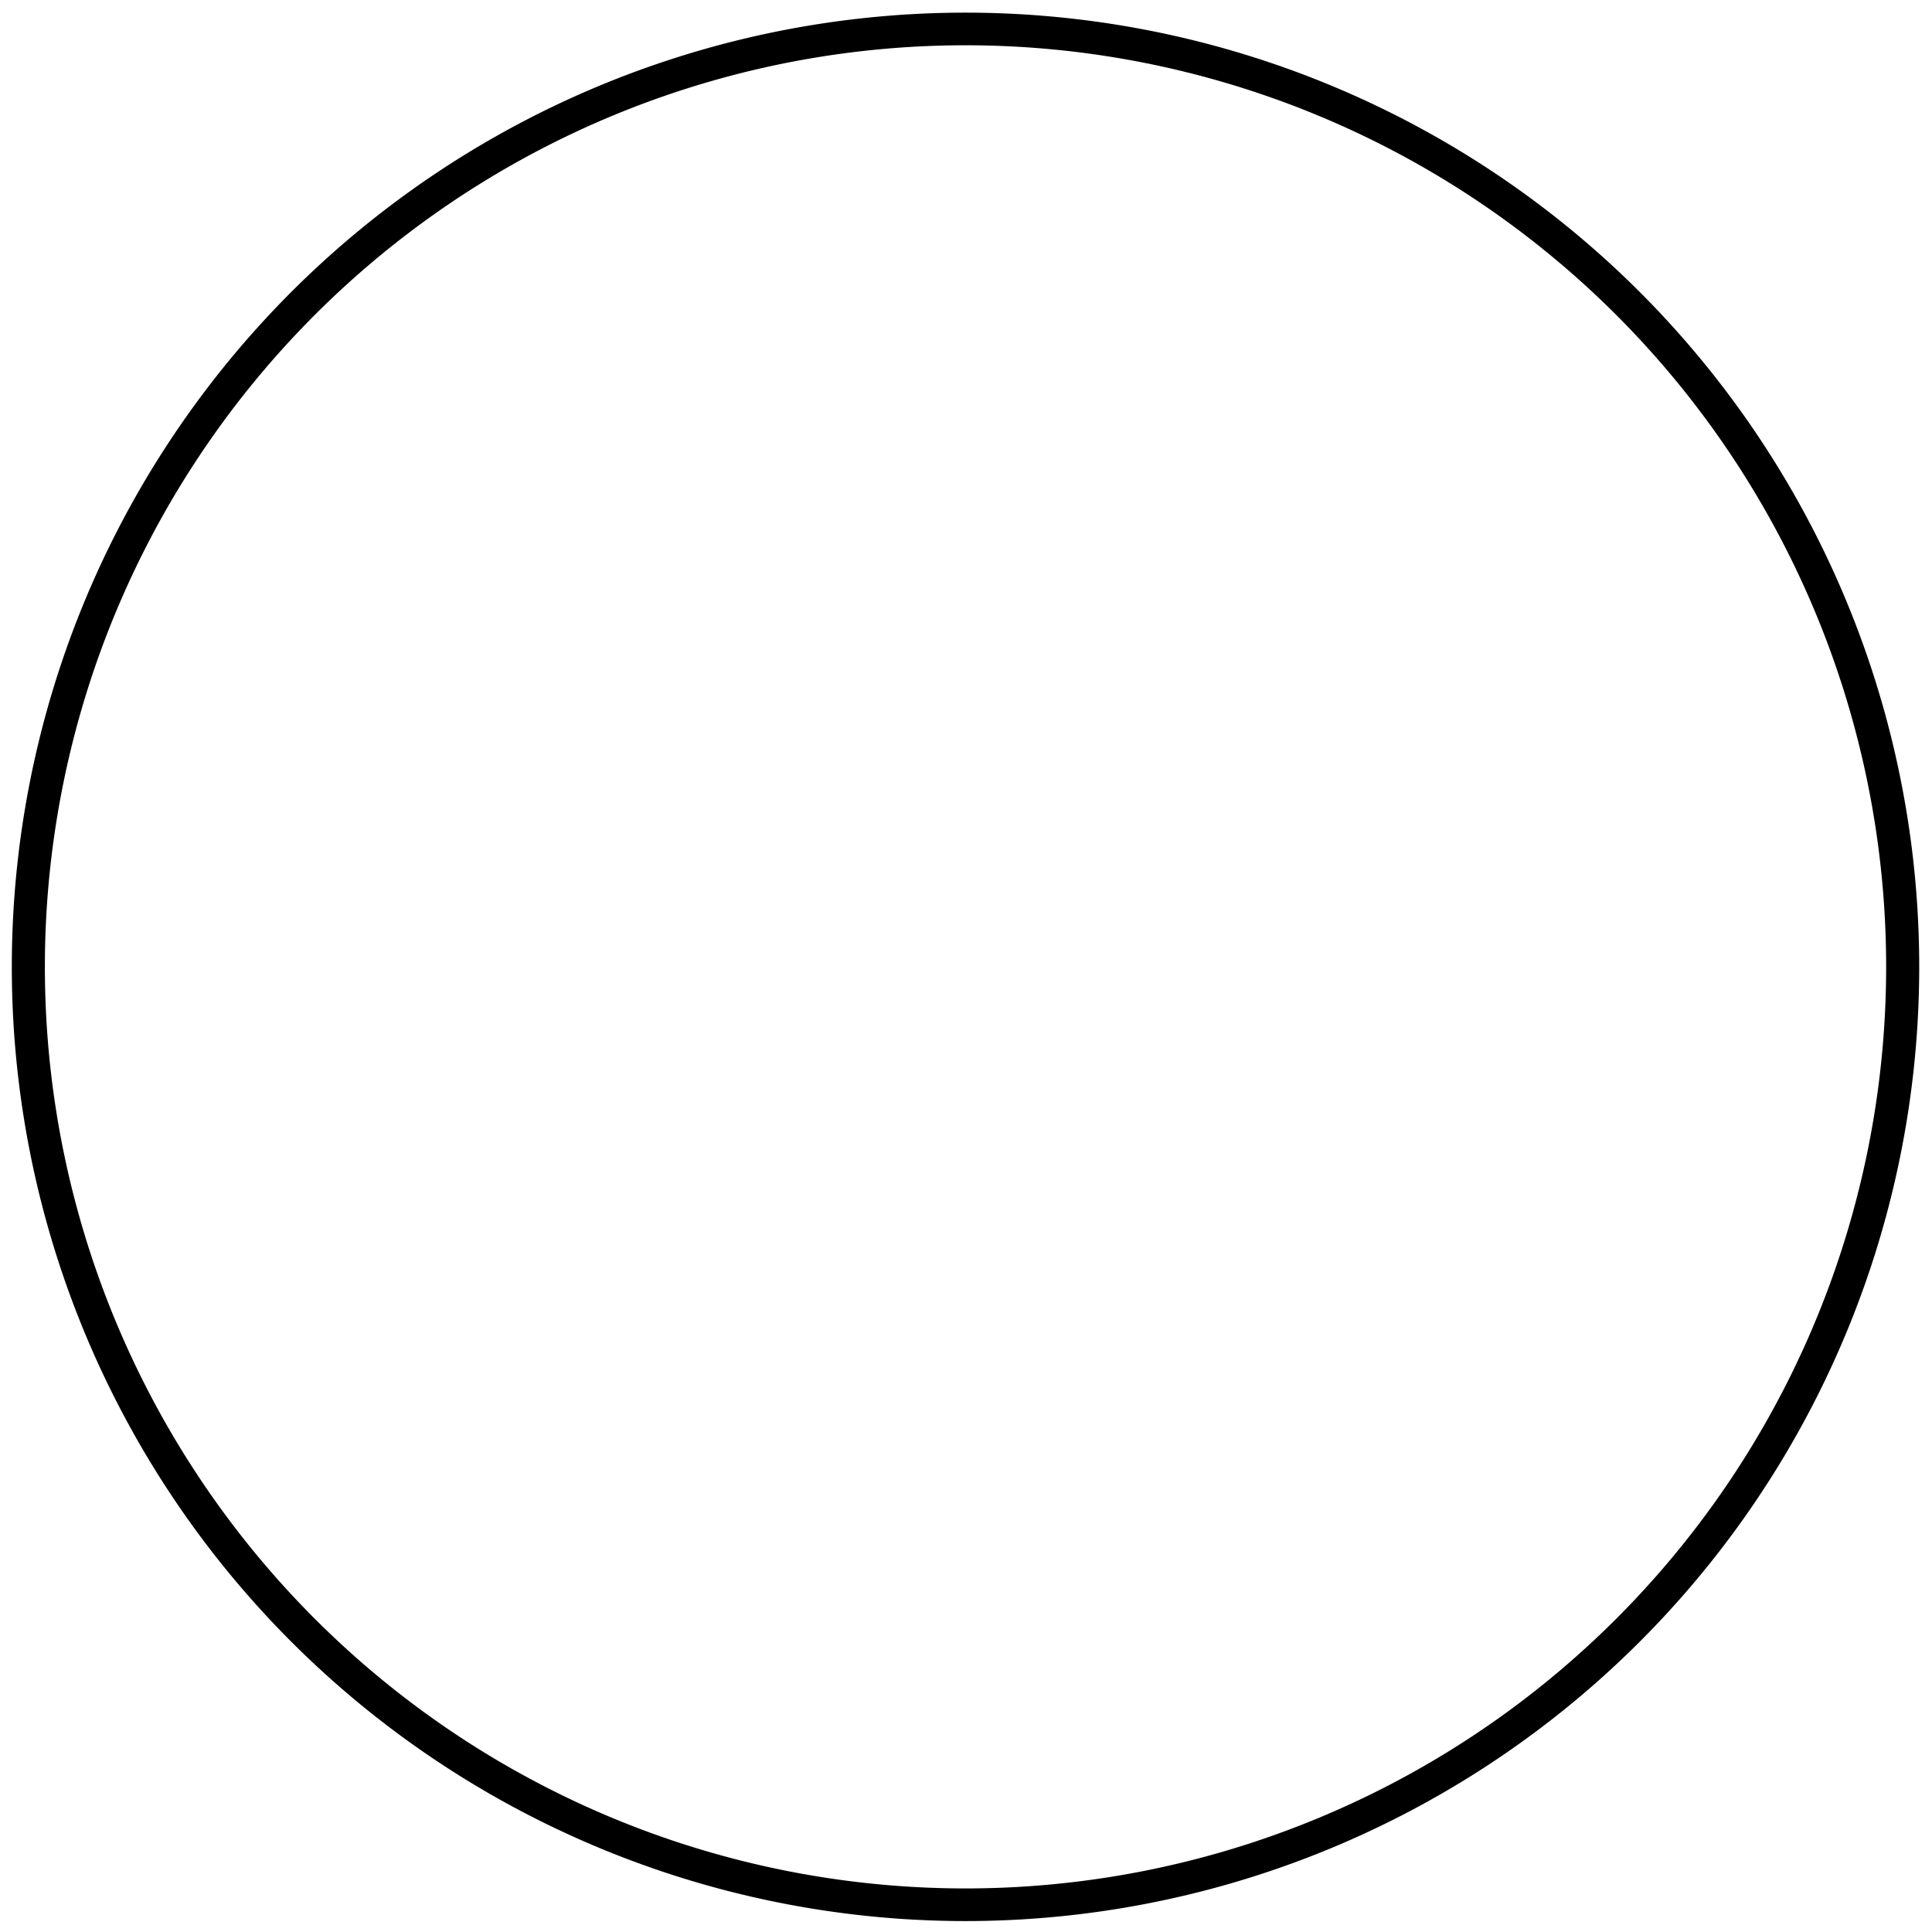
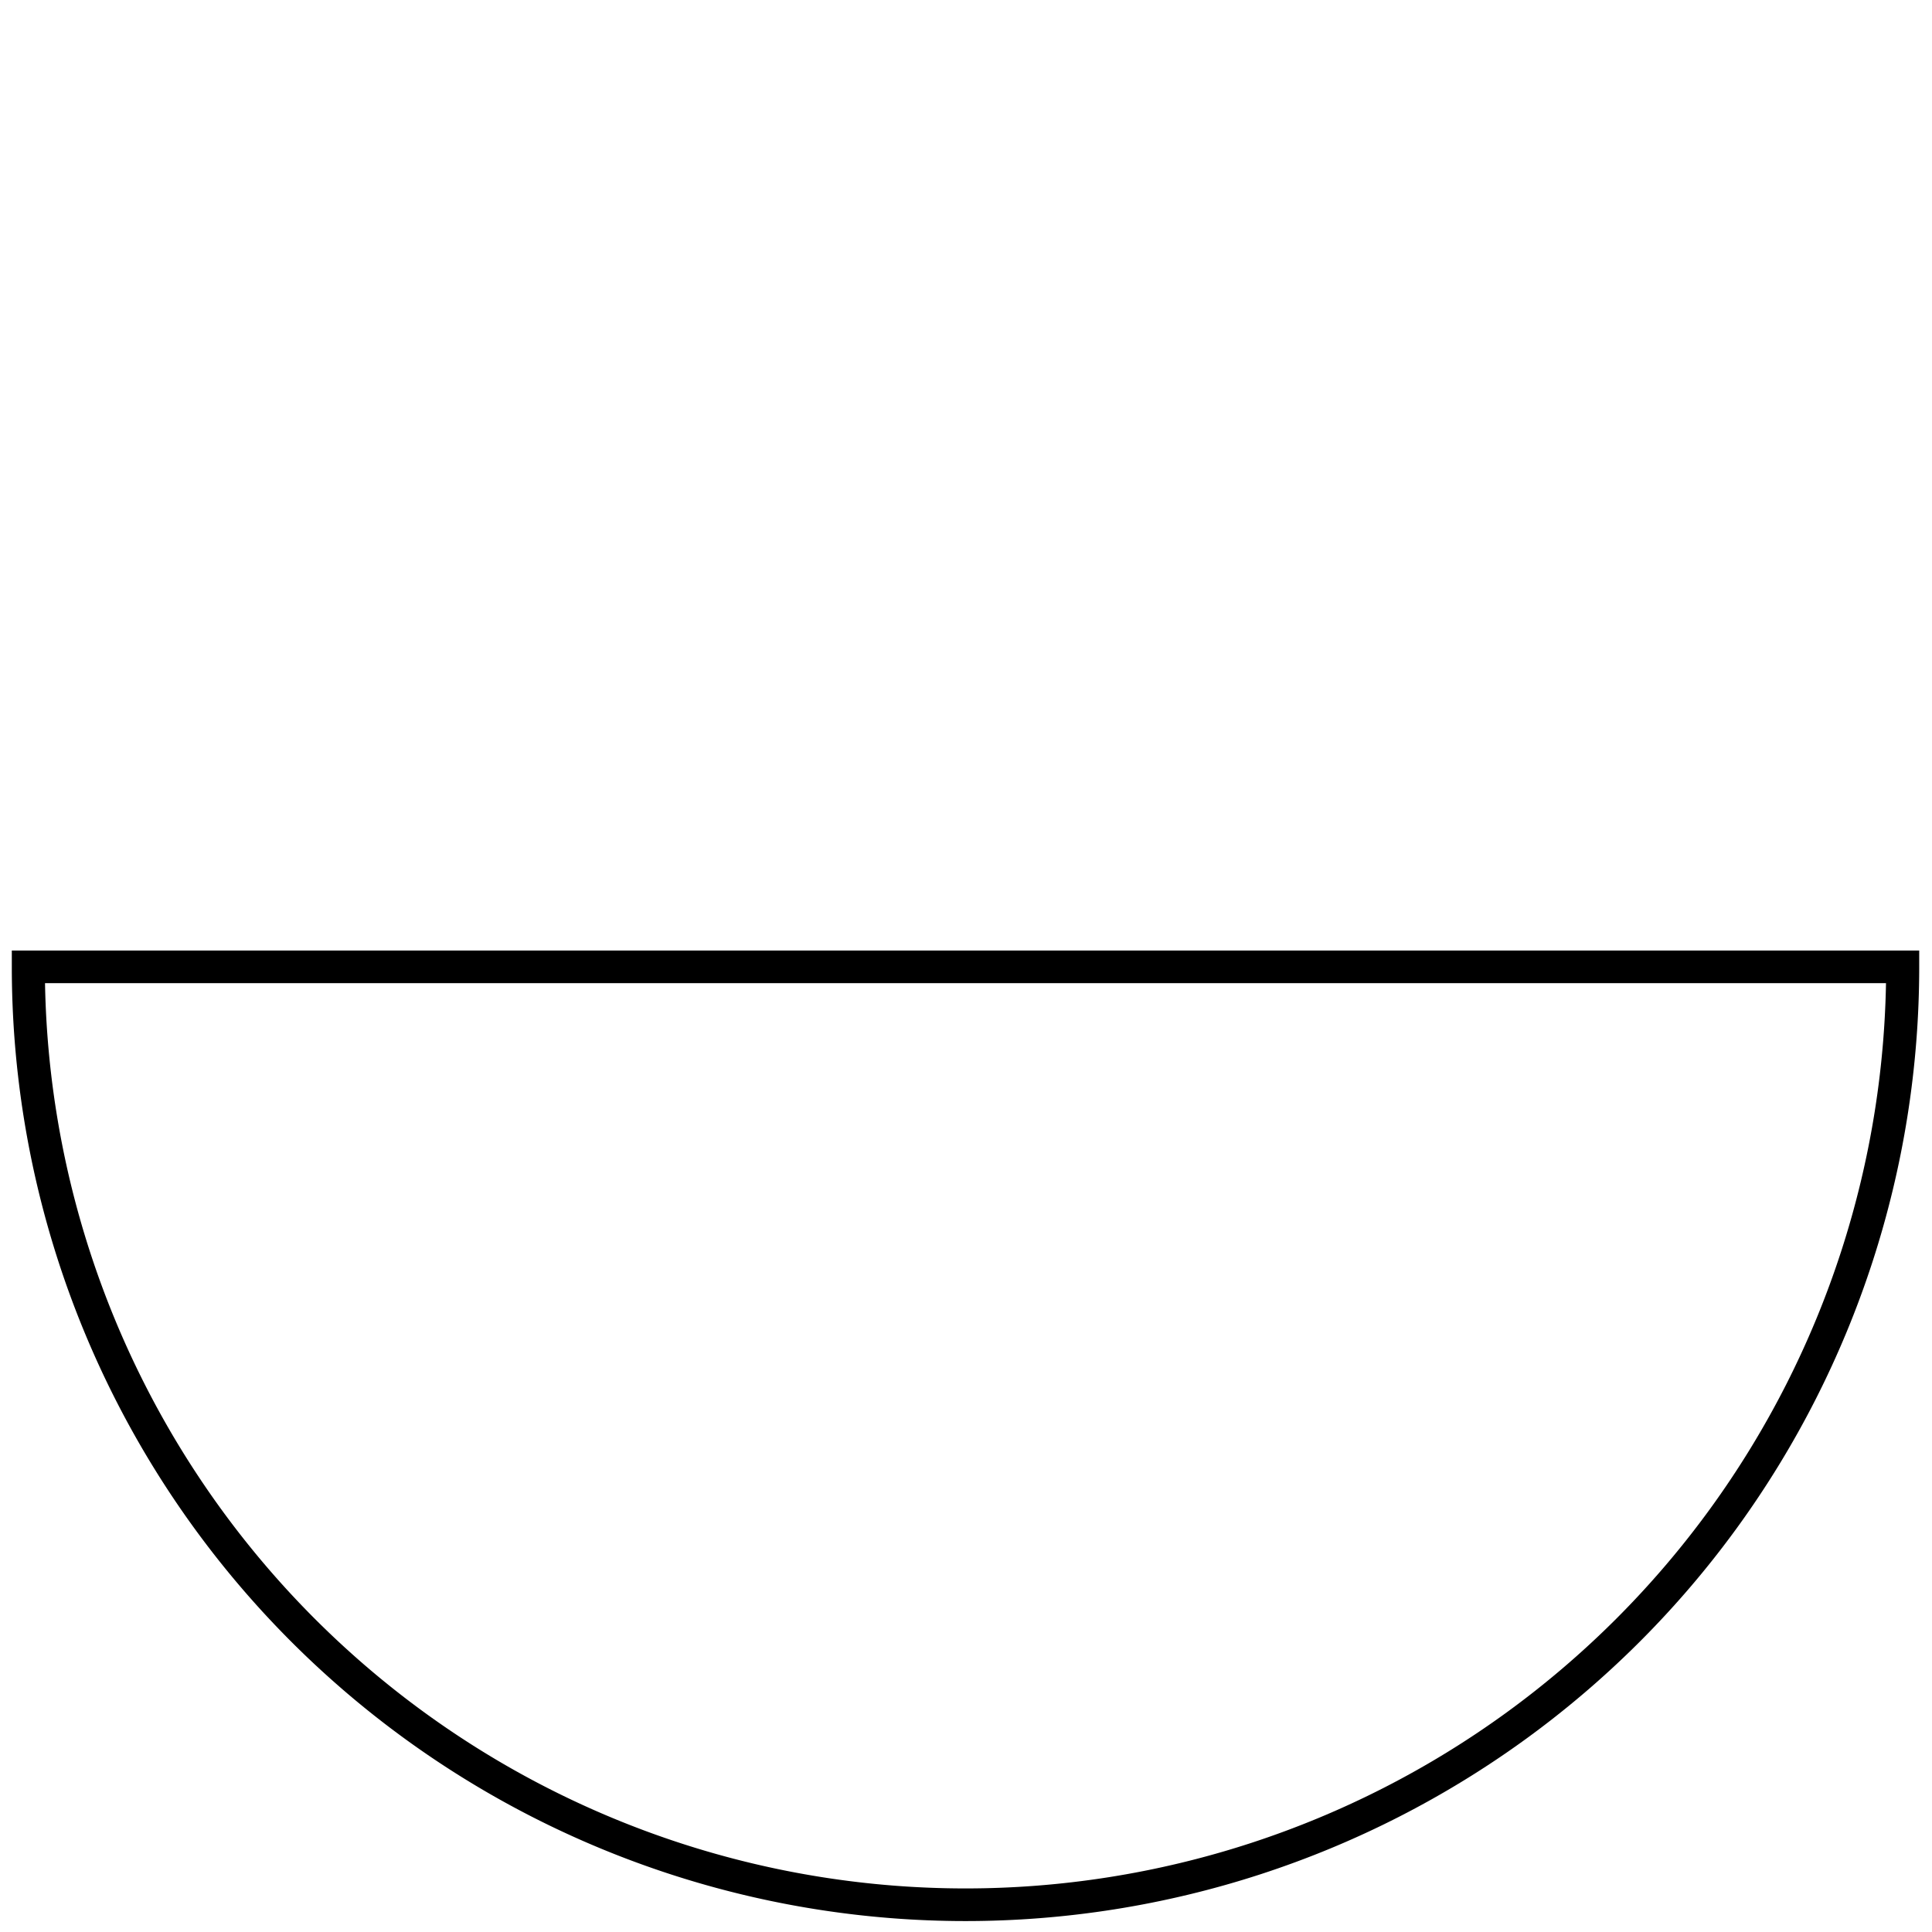
<svg xmlns="http://www.w3.org/2000/svg" xmlns:ns1="http://inkscape.sourceforge.net/DTD/sodipodi-0.dtd" xmlns:ns2="http://www.inkscape.org/namespaces/inkscape" id="svg2" ns1:version="0.32" ns2:version="0.43" width="402" height="402" version="1.0" ns1:docbase="C" ns1:docname="r.svg">
  <defs id="defs5" />
  <ns1:namedview ns2:window-height="823" ns2:window-width="932" ns2:pageshadow="2" ns2:pageopacity="0.0" borderopacity="1.0" bordercolor="#666666" pagecolor="#ffffff" id="base" ns2:zoom="0.9377183" ns2:cx="223.69731" ns2:cy="178.67647" ns2:window-x="147" ns2:window-y="75" ns2:current-layer="svg2" />
-   <path ns1:type="arc" style="fill-opacity:0;stroke:#000000;stroke-width:7;stroke-miterlimit:10;stroke-dasharray:none;stroke-opacity:1" id="path1306" ns1:cx="347.50464" ns1:cy="465.68433" ns1:rx="198.37309" ns1:ry="201.18689" d="M 545.878 465.684 A 198.373 201.187 0 1 1  149.132,465.684 A 198.373 201.187 0 1 1  545.878 465.684 z" transform="matrix(0.983,0,0,0.97,-140.699,-250.536)" />
+   <path ns1:type="arc" style="fill-opacity:0;stroke:#000000;stroke-width:7;stroke-miterlimit:10;stroke-dasharray:none;stroke-opacity:1" id="path1306" ns1:cx="347.50464" ns1:cy="465.68433" ns1:rx="198.37309" ns1:ry="201.18689" d="M 545.878 465.684 A 198.373 201.187 0 1 1  149.132,465.684 z" transform="matrix(0.983,0,0,0.97,-140.699,-250.536)" />
</svg>